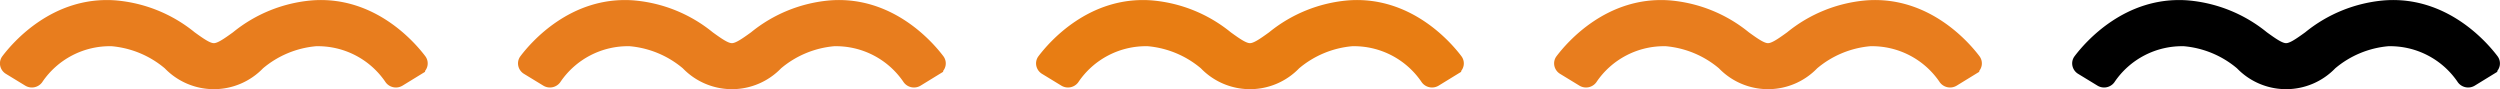
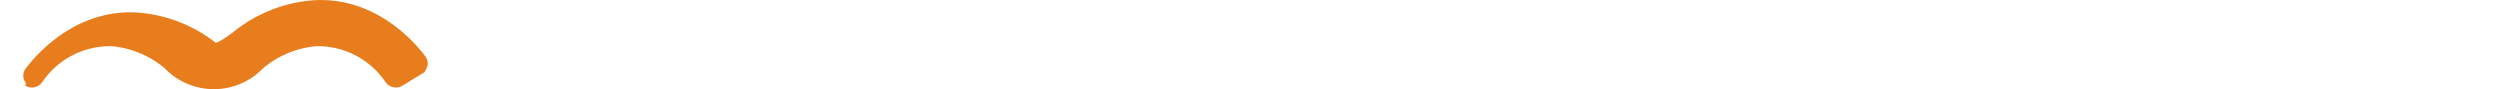
<svg xmlns="http://www.w3.org/2000/svg" width="181.966" height="6.489" viewBox="0 0 181.966 6.489">
  <g id="グループ_34" data-name="グループ 34" transform="translate(0.501 0.504)">
-     <path id="パス_188" data-name="パス 188" d="M282.572,538.034a.428.428,0,0,0,.558-.1,6.437,6.437,0,0,1,5.508-2.841,7.457,7.457,0,0,1,4.172,1.742,4.47,4.47,0,0,0,6.466,0,7.457,7.457,0,0,1,4.172-1.742,6.442,6.442,0,0,1,5.508,2.841.428.428,0,0,0,.558.1l1.4-.859a.4.4,0,0,0,.186-.264.368.368,0,0,0-.069-.292c-.745-.986-3.509-4.176-7.779-3.867a10,10,0,0,0-5.513,2.224c-.77.555-1.263.894-1.7.894s-.932-.34-1.7-.894a10,10,0,0,0-5.513-2.224c-4.276-.305-7.035,2.883-7.779,3.867a.365.365,0,0,0-.069.292.4.4,0,0,0,.185.264Z" transform="translate(-280.976 -532.732)" fill="#e87d1e" stroke="#e87d1e" stroke-width="1" />
-     <path id="パス_189" data-name="パス 189" d="M282.572,538.034a.428.428,0,0,0,.558-.1,6.437,6.437,0,0,1,5.508-2.841,7.457,7.457,0,0,1,4.172,1.742,4.47,4.47,0,0,0,6.466,0,7.457,7.457,0,0,1,4.172-1.742,6.442,6.442,0,0,1,5.508,2.841.428.428,0,0,0,.558.1l1.4-.859a.4.4,0,0,0,.186-.264.368.368,0,0,0-.069-.292c-.745-.986-3.509-4.176-7.779-3.867a10,10,0,0,0-5.513,2.224c-.77.555-1.263.894-1.7.894s-.932-.34-1.7-.894a10,10,0,0,0-5.513-2.224c-4.276-.305-7.035,2.883-7.779,3.867a.365.365,0,0,0-.069.292.4.4,0,0,0,.185.264Z" transform="translate(-243.268 -532.732)" fill="#e87d1e" stroke="#e87d1e" stroke-width="1" />
-     <path id="パス_190" data-name="パス 190" d="M282.572,538.034a.428.428,0,0,0,.558-.1,6.437,6.437,0,0,1,5.508-2.841,7.457,7.457,0,0,1,4.172,1.742,4.47,4.47,0,0,0,6.466,0,7.457,7.457,0,0,1,4.172-1.742,6.442,6.442,0,0,1,5.508,2.841.428.428,0,0,0,.558.1l1.4-.859a.4.4,0,0,0,.186-.264.368.368,0,0,0-.069-.292c-.745-.986-3.509-4.176-7.779-3.867a10,10,0,0,0-5.513,2.224c-.77.555-1.263.894-1.7.894s-.932-.34-1.7-.894a10,10,0,0,0-5.513-2.224c-4.276-.305-7.035,2.883-7.779,3.867a.365.365,0,0,0-.069.292.4.4,0,0,0,.185.264Z" transform="translate(-205.561 -532.732)" fill="#e87d13" stroke="#e87d13" stroke-width="1" />
-     <path id="パス_191" data-name="パス 191" d="M282.572,538.034a.428.428,0,0,0,.558-.1,6.437,6.437,0,0,1,5.508-2.841,7.457,7.457,0,0,1,4.172,1.742,4.47,4.47,0,0,0,6.466,0,7.457,7.457,0,0,1,4.172-1.742,6.442,6.442,0,0,1,5.508,2.841.428.428,0,0,0,.558.1l1.4-.859a.4.4,0,0,0,.186-.264.368.368,0,0,0-.069-.292c-.745-.986-3.509-4.176-7.779-3.867a10,10,0,0,0-5.513,2.224c-.77.555-1.263.894-1.7.894s-.932-.34-1.7-.894a10,10,0,0,0-5.513-2.224c-4.276-.305-7.035,2.883-7.779,3.867a.365.365,0,0,0-.069.292.4.4,0,0,0,.185.264Z" transform="translate(-167.854 -532.732)" fill="#e87d1e" stroke="#e87d1e" stroke-width="1" />
-     <path id="パス_192" data-name="パス 192" d="M282.572,538.034a.428.428,0,0,0,.558-.1,6.437,6.437,0,0,1,5.508-2.841,7.457,7.457,0,0,1,4.172,1.742,4.47,4.47,0,0,0,6.466,0,7.457,7.457,0,0,1,4.172-1.742,6.442,6.442,0,0,1,5.508,2.841.428.428,0,0,0,.558.1l1.4-.859a.4.4,0,0,0,.186-.264.368.368,0,0,0-.069-.292c-.745-.986-3.509-4.176-7.779-3.867a10,10,0,0,0-5.513,2.224c-.77.555-1.263.894-1.7.894s-.932-.34-1.7-.894a10,10,0,0,0-5.513-2.224c-4.276-.305-7.035,2.883-7.779,3.867a.365.365,0,0,0-.069.292.4.4,0,0,0,.185.264Z" transform="translate(-130.146 -532.732)" stroke="#000" stroke-width="1" />
+     <path id="パス_188" data-name="パス 188" d="M282.572,538.034a.428.428,0,0,0,.558-.1,6.437,6.437,0,0,1,5.508-2.841,7.457,7.457,0,0,1,4.172,1.742,4.47,4.47,0,0,0,6.466,0,7.457,7.457,0,0,1,4.172-1.742,6.442,6.442,0,0,1,5.508,2.841.428.428,0,0,0,.558.1l1.4-.859a.4.4,0,0,0,.186-.264.368.368,0,0,0-.069-.292c-.745-.986-3.509-4.176-7.779-3.867a10,10,0,0,0-5.513,2.224c-.77.555-1.263.894-1.7.894a10,10,0,0,0-5.513-2.224c-4.276-.305-7.035,2.883-7.779,3.867a.365.365,0,0,0-.069.292.4.4,0,0,0,.185.264Z" transform="translate(-280.976 -532.732)" fill="#e87d1e" stroke="#e87d1e" stroke-width="1" />
  </g>
</svg>